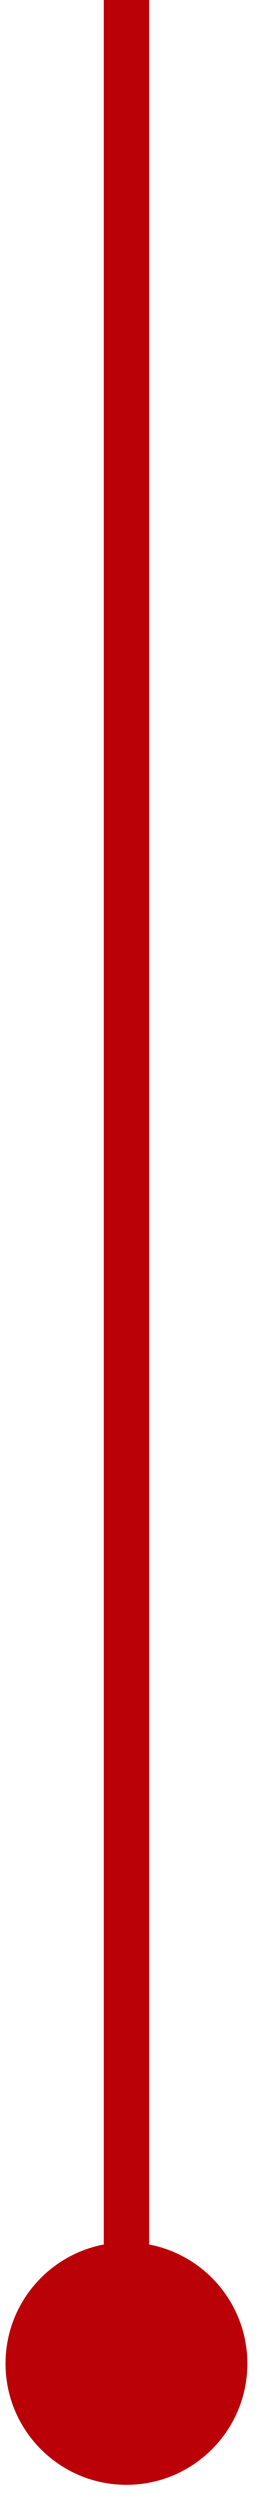
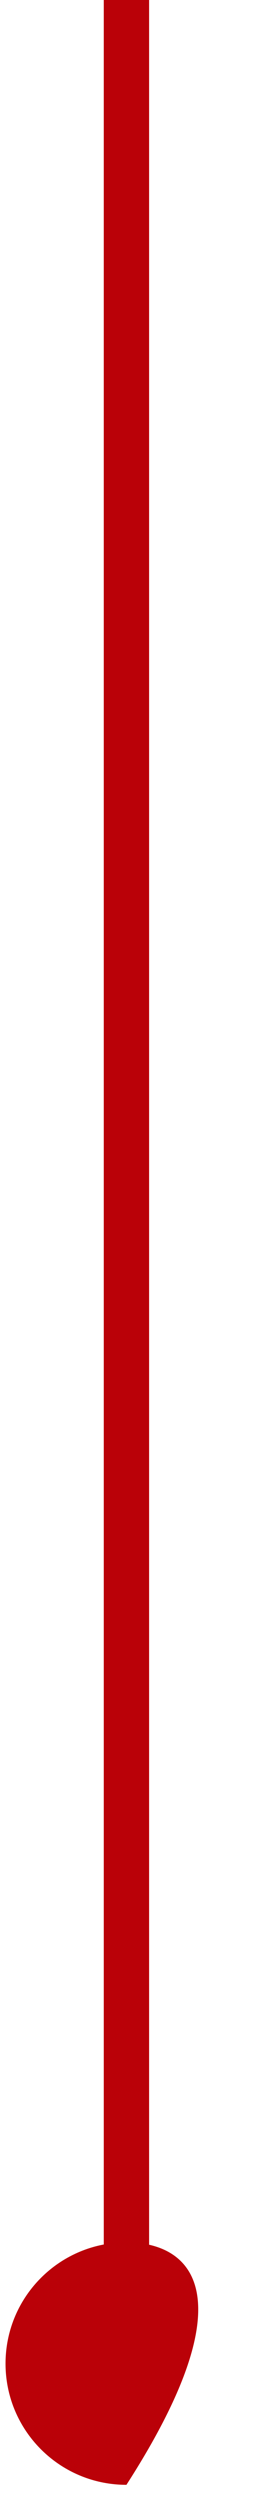
<svg xmlns="http://www.w3.org/2000/svg" width="6" height="55" viewBox="0 0 6 55" fill="none">
-   <path d="M2.789 49.333C1.316 49.333 0.122 50.527 0.122 52C0.122 53.473 1.316 54.667 2.789 54.667C4.262 54.667 5.456 53.473 5.456 52C5.456 50.527 4.262 49.333 2.789 49.333ZM2.789 0L2.289 3.07473e-08L2.289 52L2.789 52L3.289 52L3.289 -3.07473e-08L2.789 0Z" fill="#BA0108" />
+   <path d="M2.789 49.333C1.316 49.333 0.122 50.527 0.122 52C0.122 53.473 1.316 54.667 2.789 54.667C5.456 50.527 4.262 49.333 2.789 49.333ZM2.789 0L2.289 3.07473e-08L2.289 52L2.789 52L3.289 52L3.289 -3.07473e-08L2.789 0Z" fill="#BA0108" />
</svg>